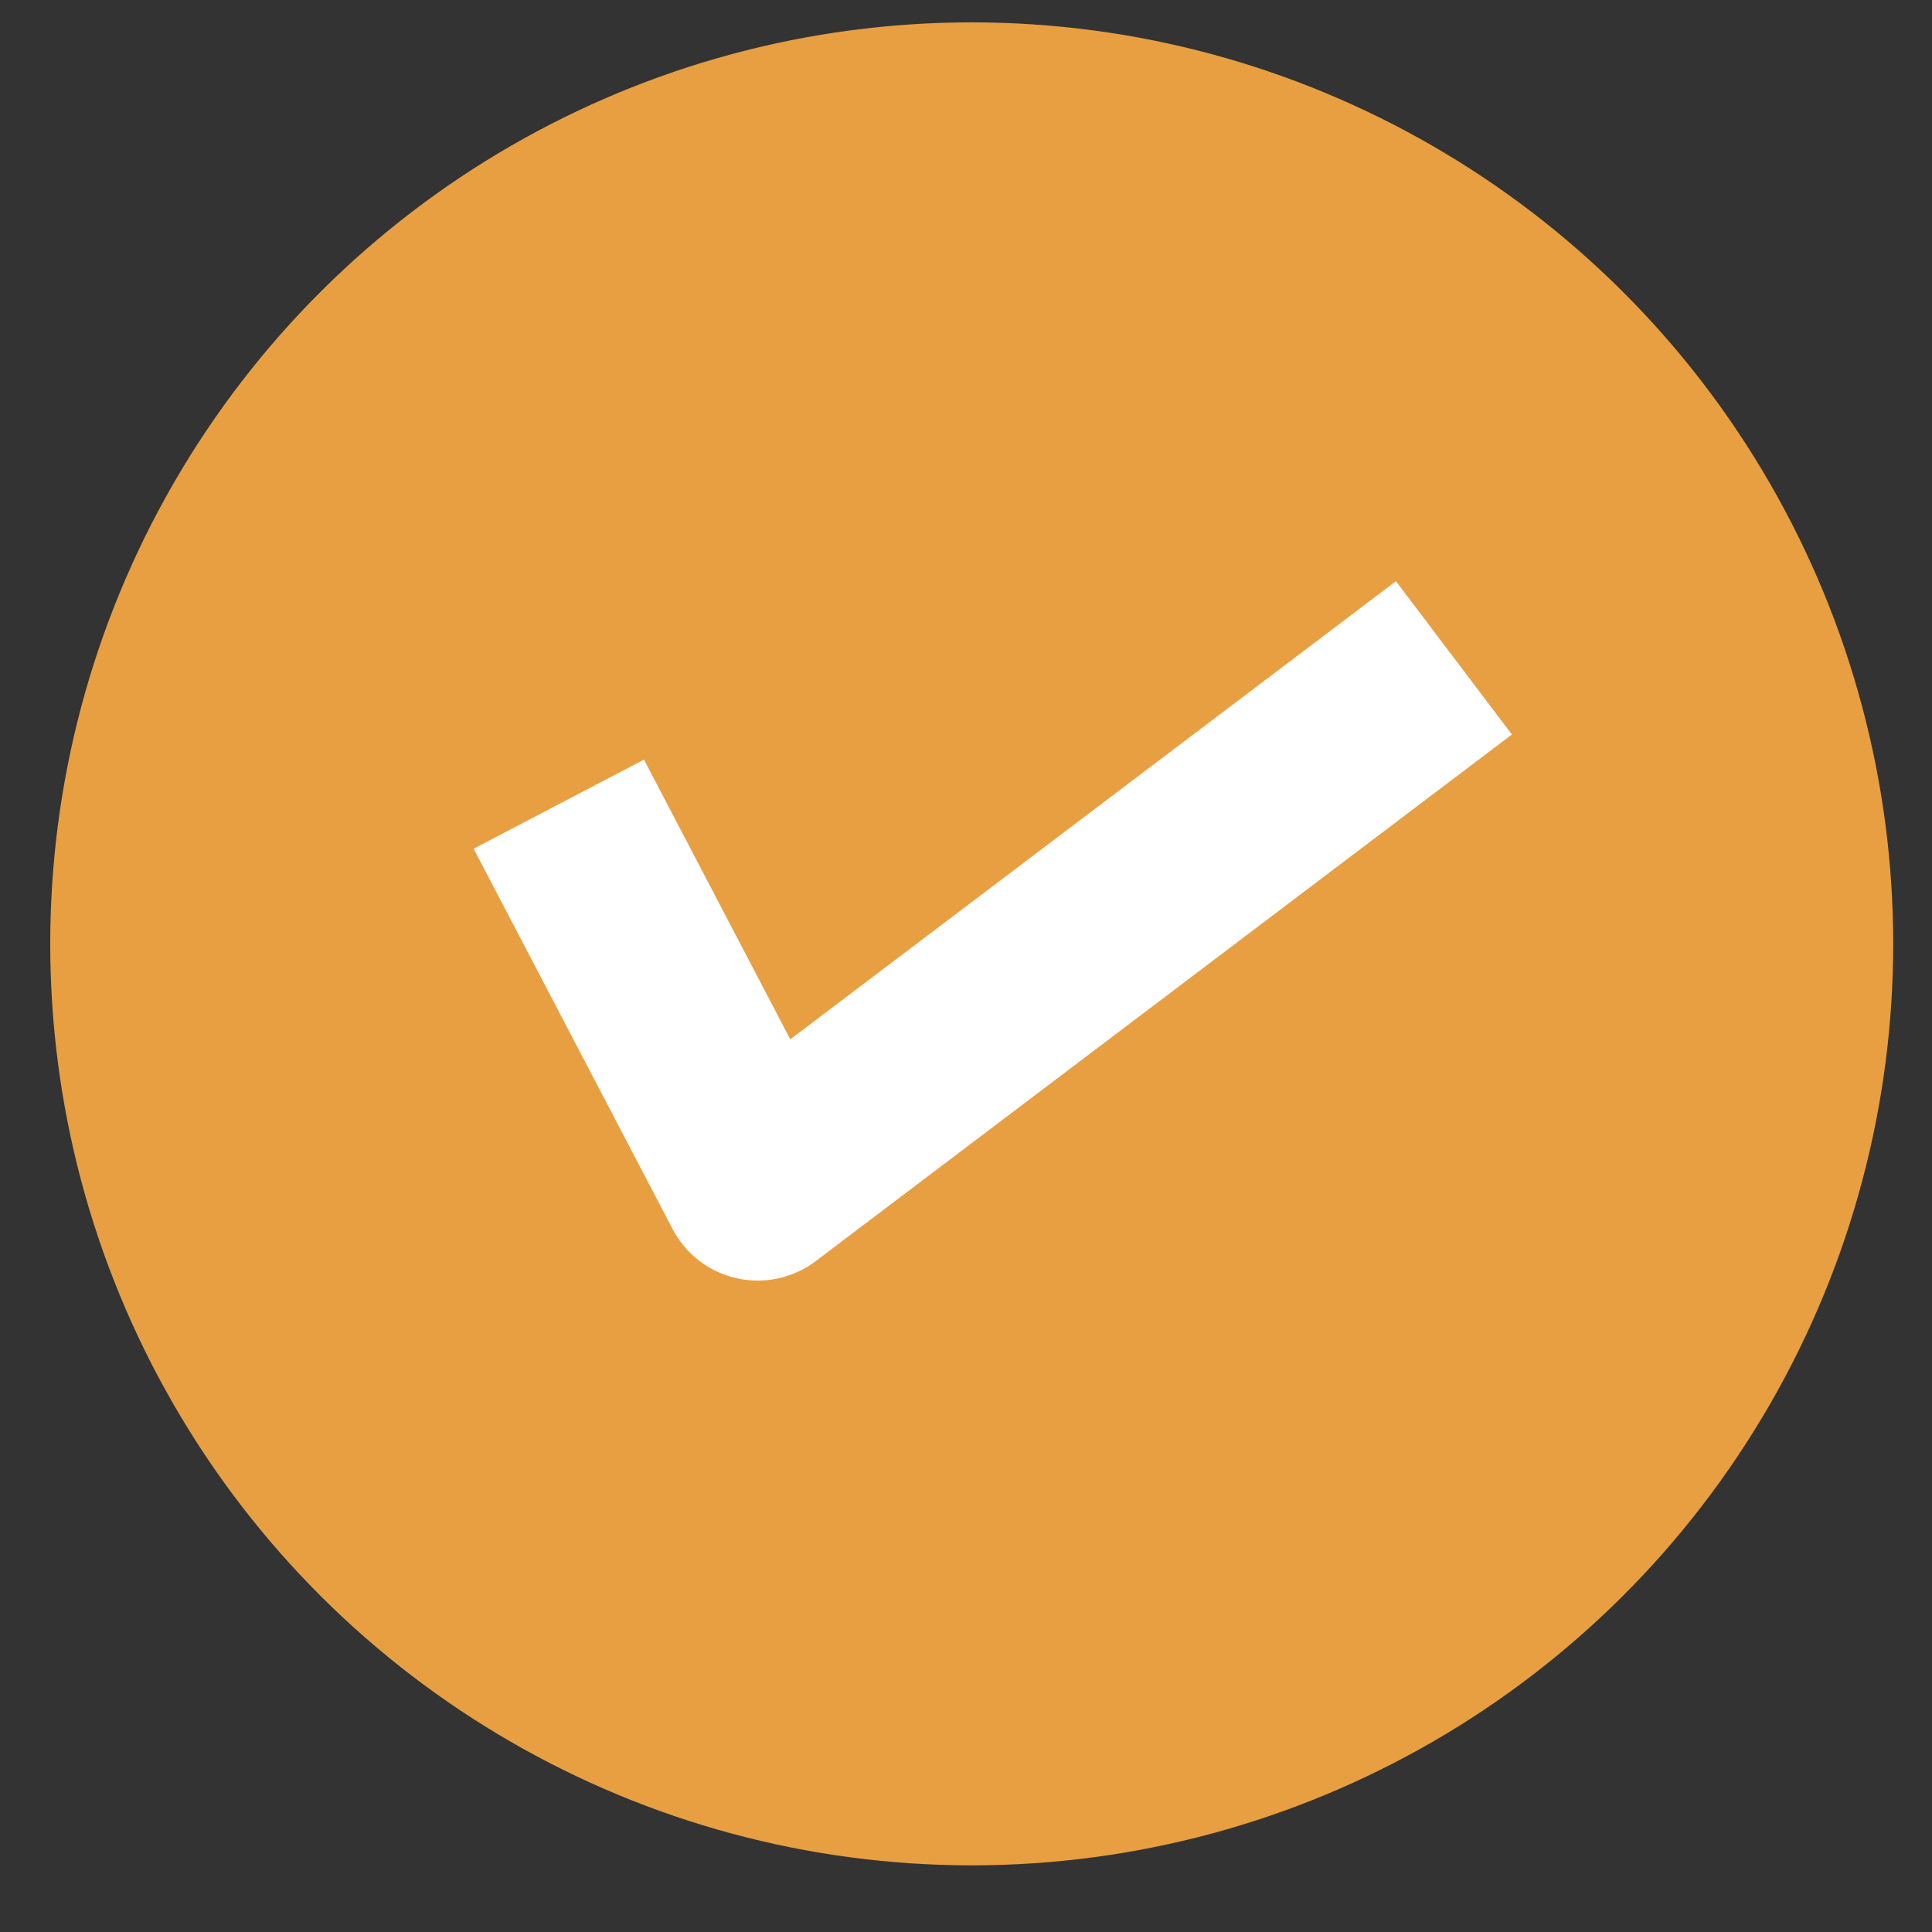
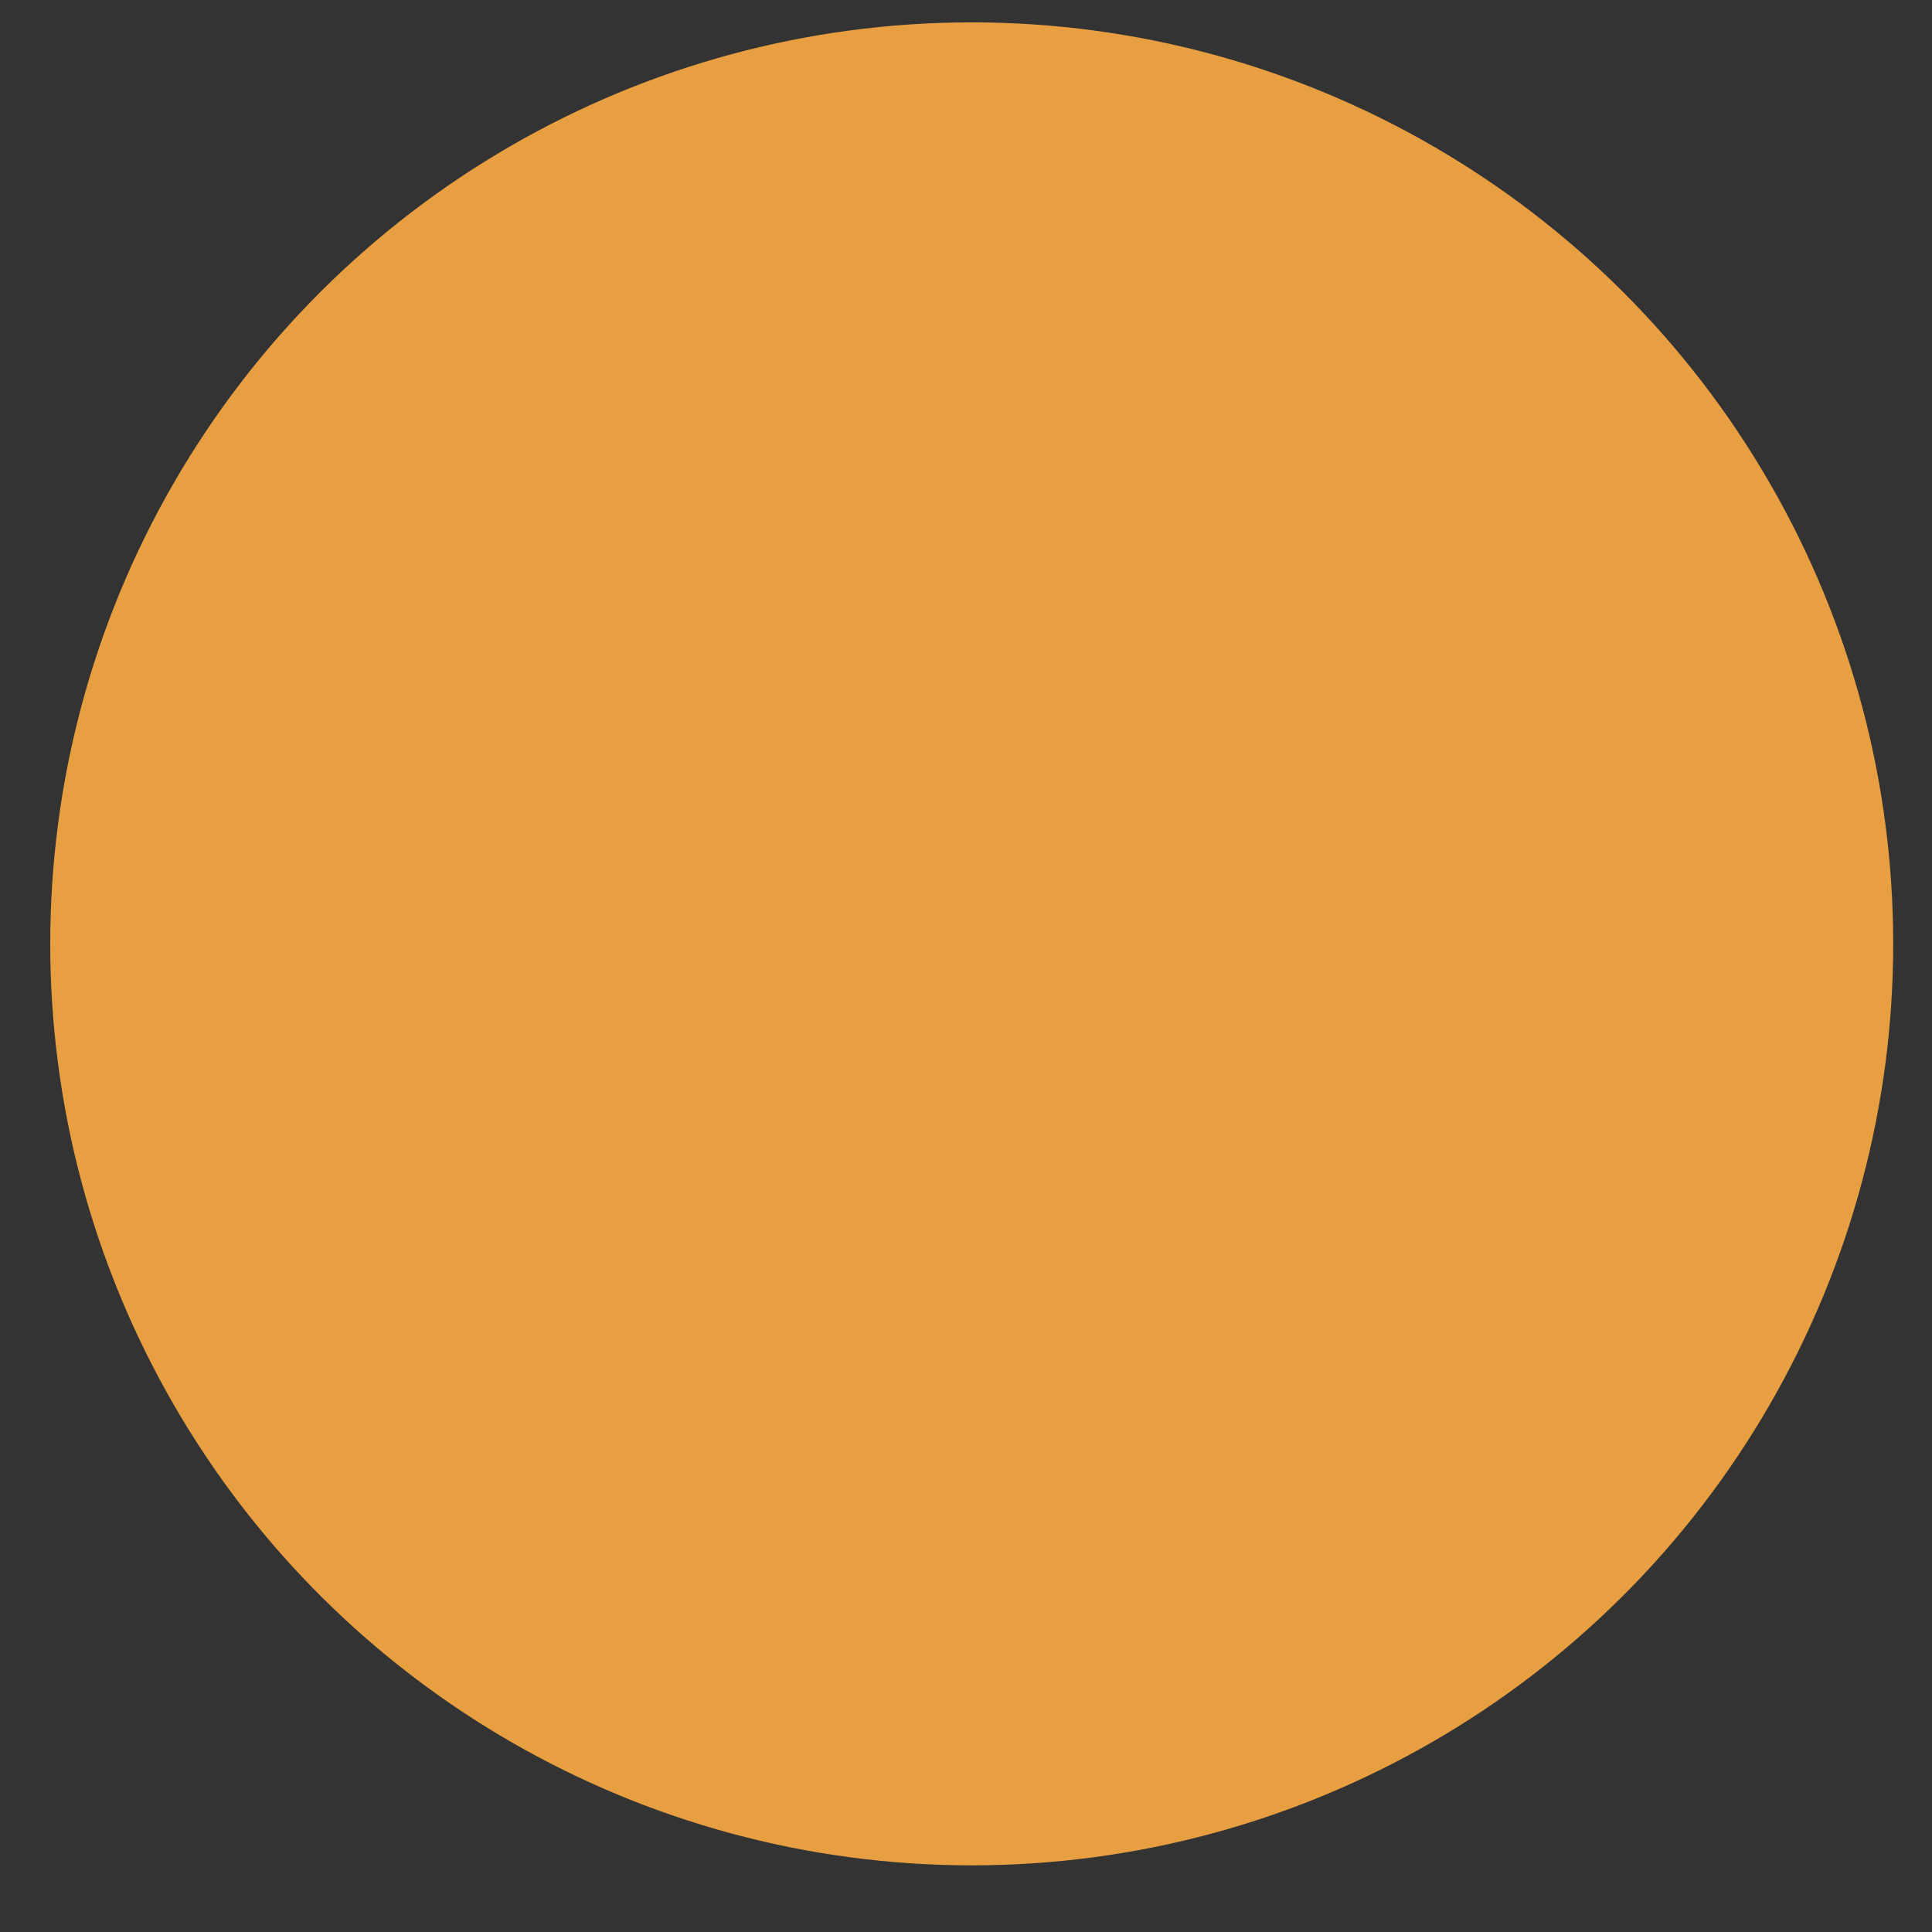
<svg xmlns="http://www.w3.org/2000/svg" width="26" height="26" viewBox="0 0 26 26" fill="none">
  <rect x="0" y="0" width="26" height="26" fill="#333333" stroke="none" />
  <circle cx="13.077" cy="12.702" r="12.401" transform="rotate(-90 13.077 12.702)" fill="#E89F41" />
-   <path d="M7.52 10.822L10.197 15.94L19.566 8.853" stroke="white" stroke-width="2.587" stroke-linejoin="round" />
</svg>